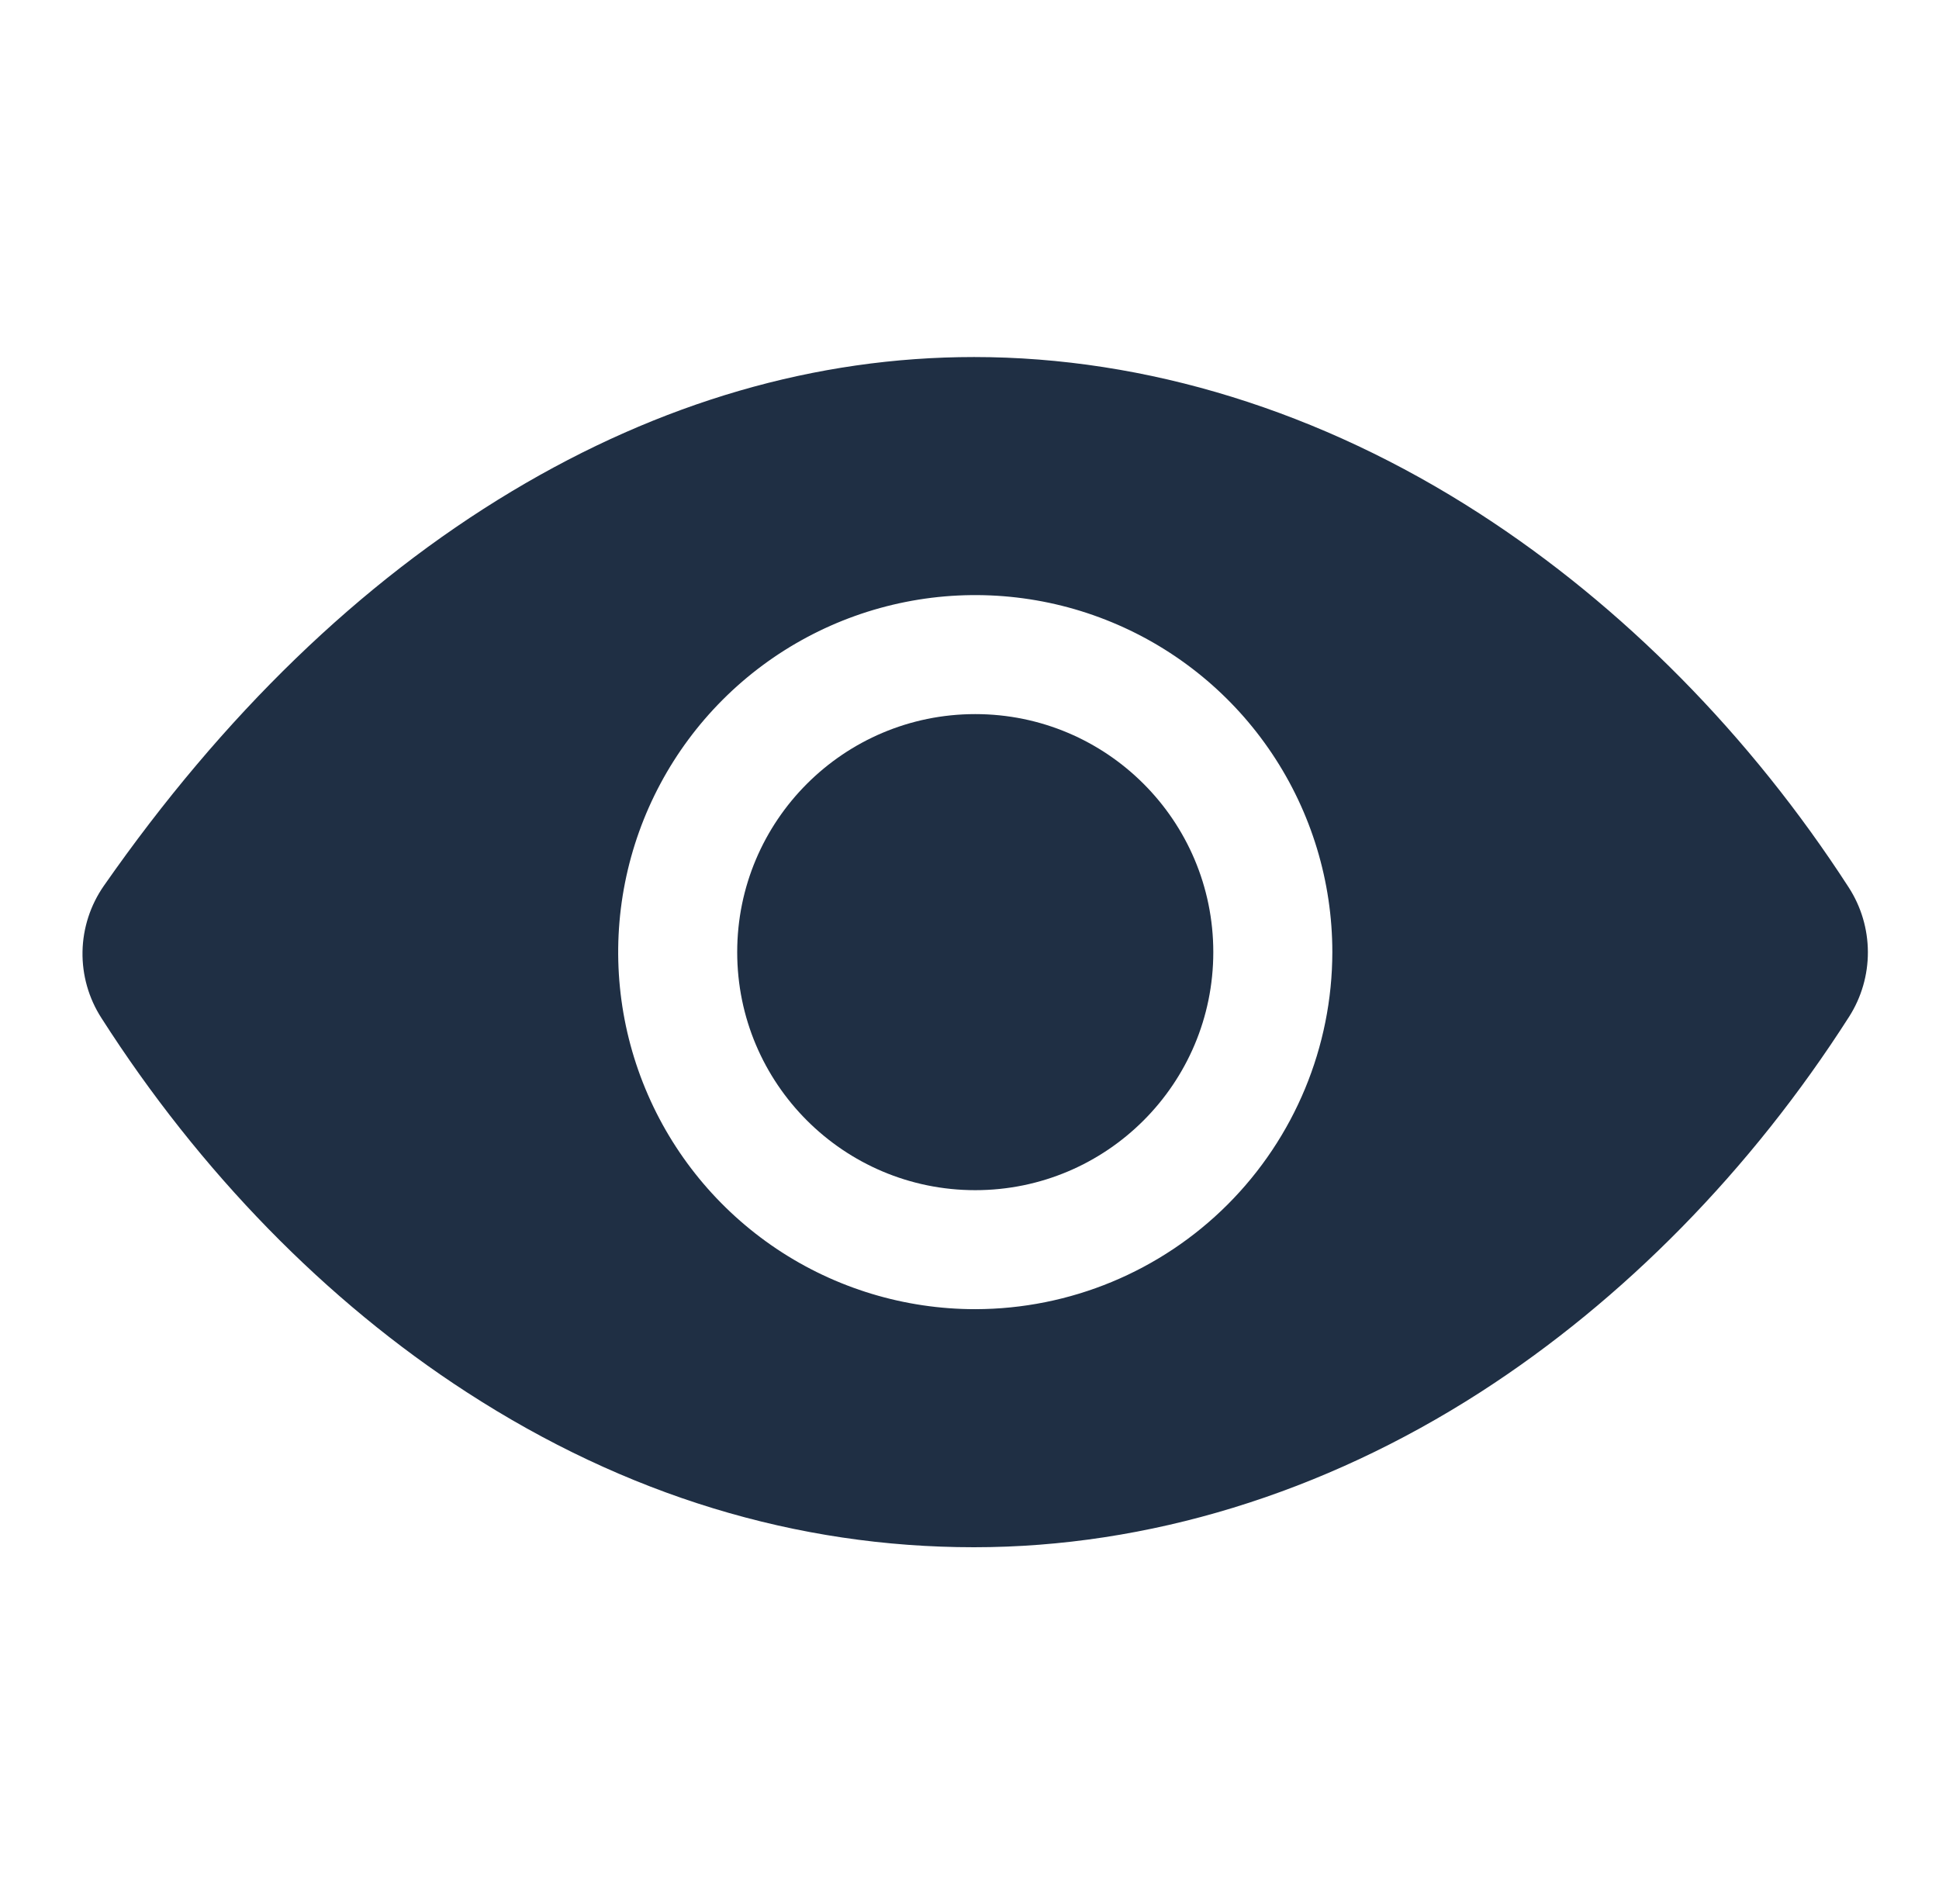
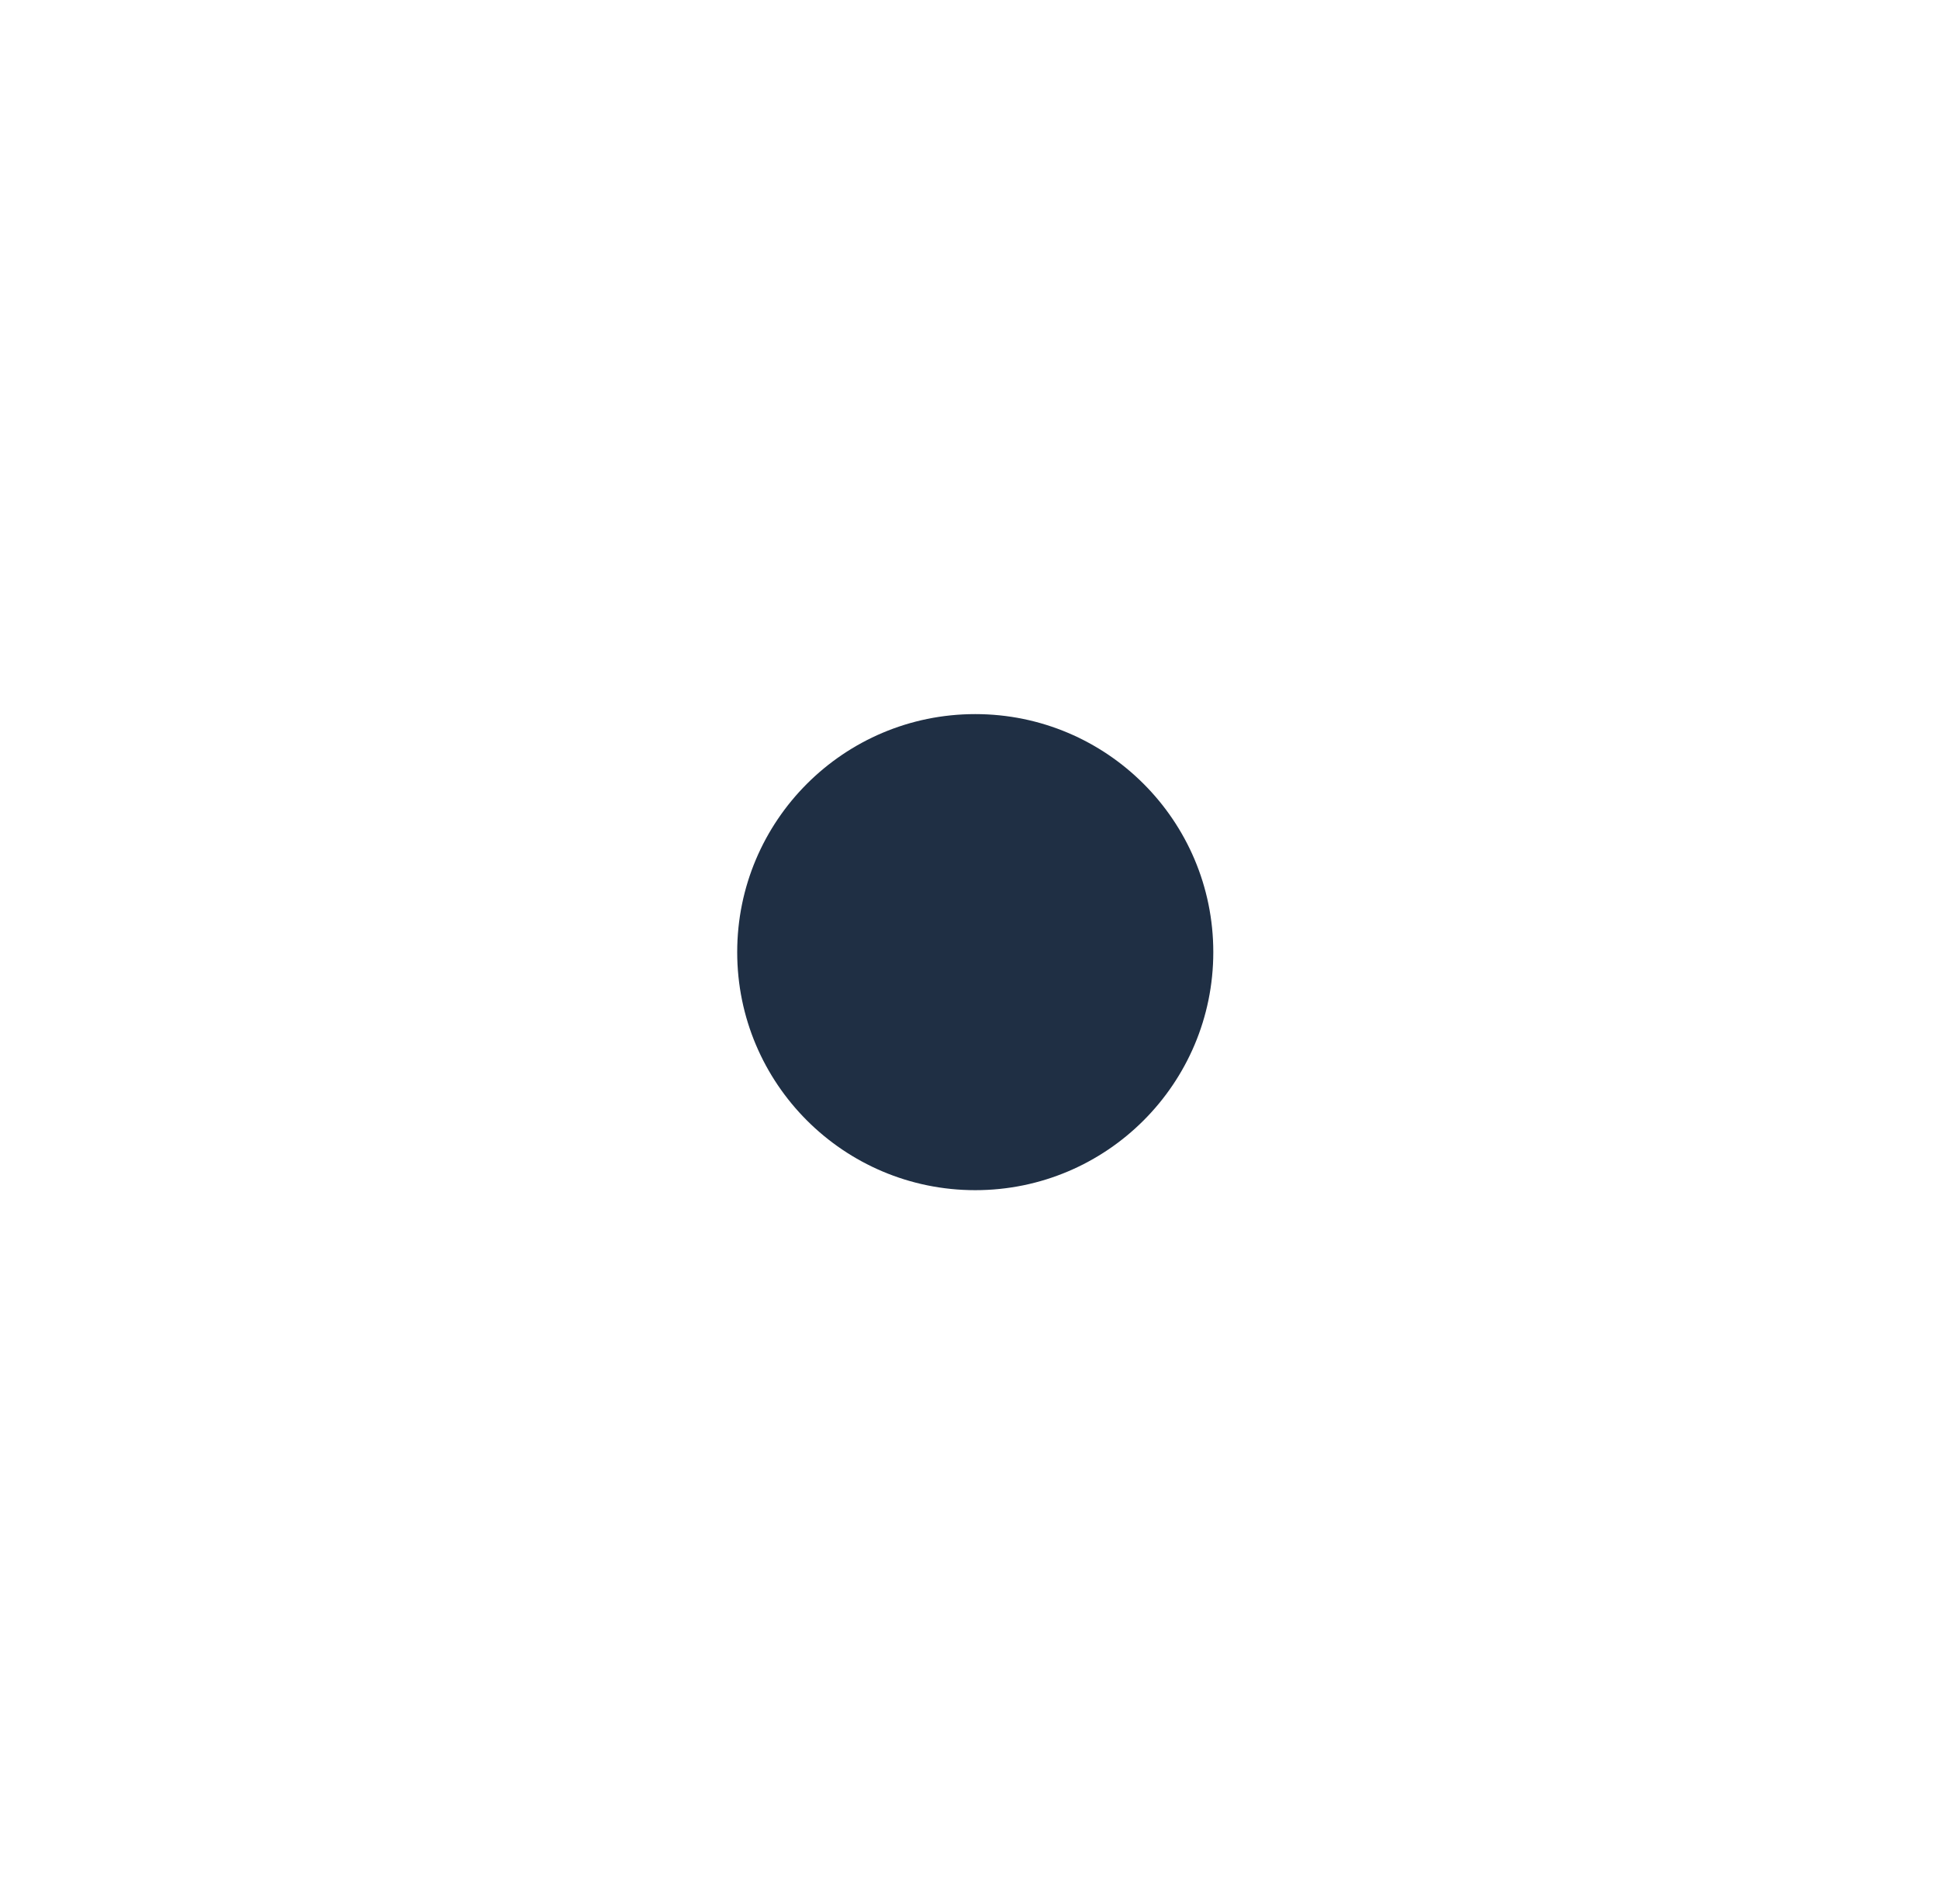
<svg xmlns="http://www.w3.org/2000/svg" width="56" height="55" viewBox="0 0 56 55" fill="none">
  <path d="M28.166 34.375C31.963 34.375 35.041 31.297 35.041 27.5C35.041 23.703 31.963 20.625 28.166 20.625C24.369 20.625 21.291 23.703 21.291 27.5C21.291 31.297 24.369 34.375 28.166 34.375Z" fill="#1F2F44" />
-   <path d="M53.393 25.631C50.551 21.235 46.863 17.501 42.729 14.832C38.156 11.876 33.108 10.312 28.13 10.312C23.562 10.312 19.071 11.618 14.78 14.191C10.405 16.816 6.441 20.65 2.998 25.586C2.61 26.144 2.396 26.804 2.383 27.484C2.371 28.164 2.561 28.832 2.93 29.404C5.767 33.843 9.418 37.583 13.487 40.215C18.069 43.184 22.999 44.688 28.13 44.688C33.147 44.688 38.207 43.137 42.761 40.206C46.892 37.545 50.572 33.797 53.404 29.365C53.76 28.807 53.948 28.158 53.946 27.496C53.944 26.834 53.752 26.187 53.393 25.631ZM28.166 37.812C26.127 37.812 24.133 37.208 22.437 36.075C20.741 34.941 19.419 33.331 18.639 31.446C17.858 29.562 17.654 27.489 18.052 25.488C18.45 23.488 19.432 21.65 20.874 20.208C22.316 18.766 24.154 17.784 26.154 17.386C28.155 16.988 30.228 17.192 32.113 17.973C33.997 18.753 35.608 20.075 36.741 21.771C37.874 23.467 38.479 25.46 38.479 27.5C38.476 30.234 37.388 32.855 35.455 34.789C33.522 36.722 30.9 37.809 28.166 37.812Z" fill="#1F2F44" />
</svg>